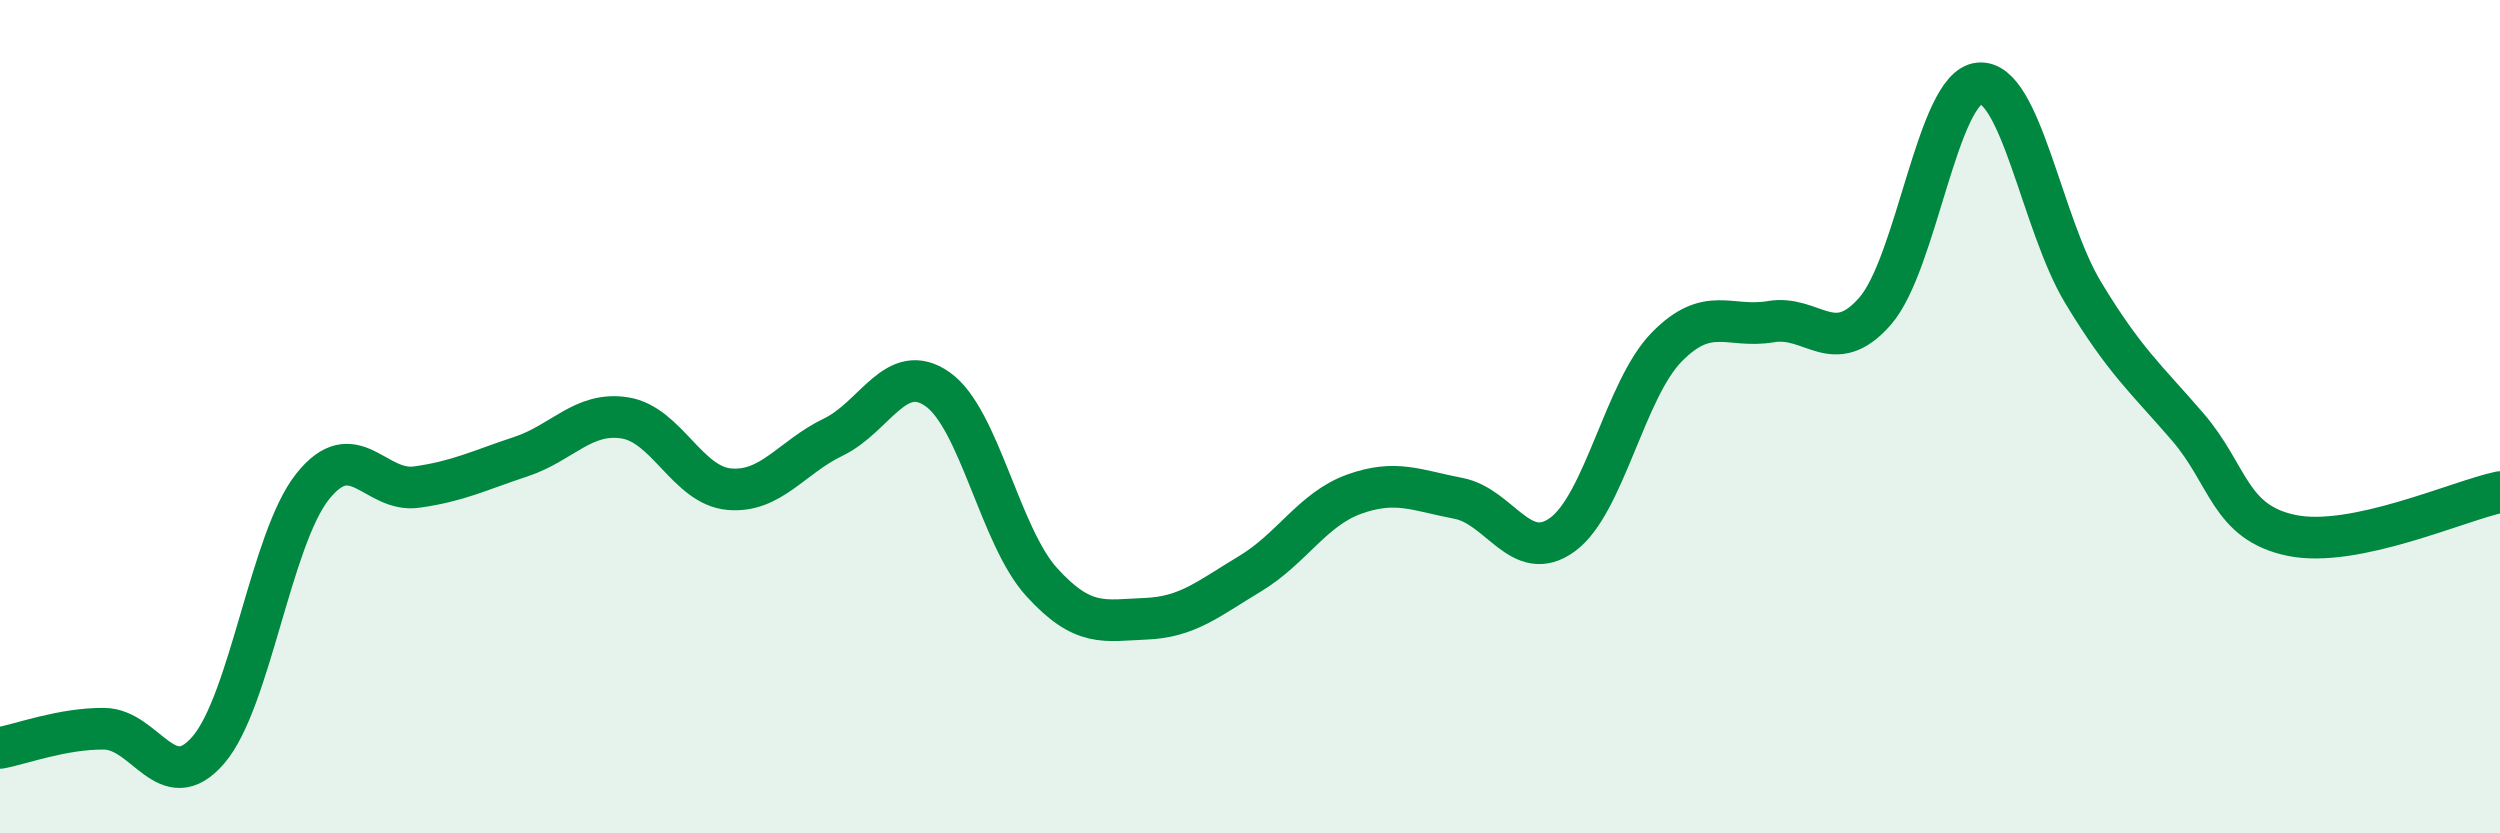
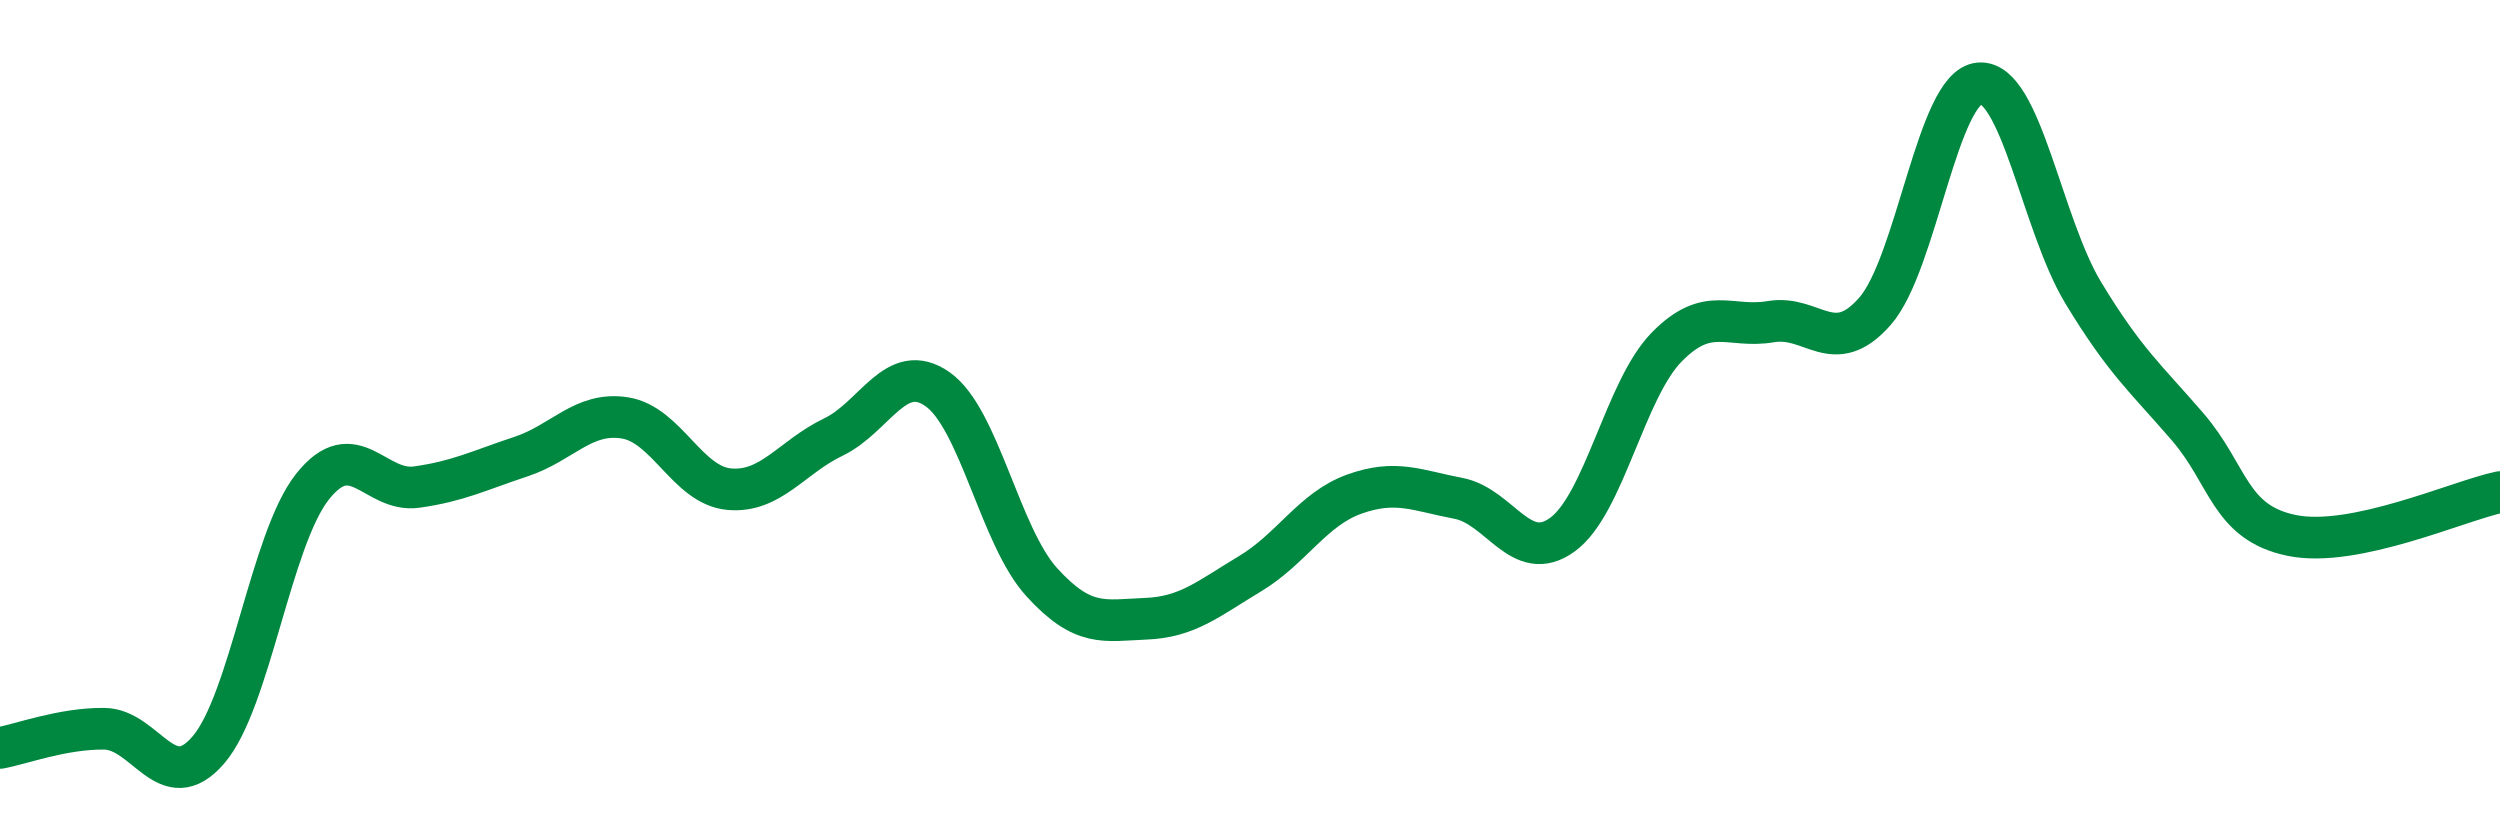
<svg xmlns="http://www.w3.org/2000/svg" width="60" height="20" viewBox="0 0 60 20">
-   <path d="M 0,17.95 C 0.5,17.86 1.5,17.48 2.5,17.49 C 3.5,17.5 4,19.16 5,18 C 6,16.84 6.5,12.94 7.5,11.68 C 8.5,10.42 9,11.83 10,11.69 C 11,11.55 11.5,11.29 12.5,10.96 C 13.5,10.63 14,9.87 15,10.03 C 16,10.19 16.5,11.65 17.5,11.74 C 18.5,11.83 19,10.97 20,10.49 C 21,10.01 21.5,8.64 22.5,9.34 C 23.5,10.04 24,12.87 25,13.97 C 26,15.07 26.5,14.89 27.5,14.85 C 28.5,14.81 29,14.37 30,13.77 C 31,13.17 31.5,12.22 32.5,11.86 C 33.5,11.5 34,11.77 35,11.96 C 36,12.15 36.5,13.56 37.5,12.83 C 38.5,12.1 39,9.35 40,8.33 C 41,7.31 41.5,7.89 42.5,7.72 C 43.5,7.55 44,8.61 45,7.47 C 46,6.33 46.5,2.09 47.5,2 C 48.5,1.91 49,5.38 50,7.03 C 51,8.68 51.5,9.08 52.5,10.24 C 53.5,11.4 53.5,12.54 55,12.85 C 56.5,13.16 59,12.02 60,11.81L60 20L0 20Z" fill="#008740" opacity="0.1" stroke-linecap="round" stroke-linejoin="round" />
  <path d="M 0,17.95 C 0.5,17.86 1.5,17.48 2.5,17.49 C 3.5,17.5 4,19.16 5,18 C 6,16.84 6.5,12.94 7.5,11.68 C 8.5,10.42 9,11.83 10,11.69 C 11,11.55 11.5,11.29 12.5,10.96 C 13.5,10.63 14,9.87 15,10.03 C 16,10.19 16.5,11.65 17.5,11.74 C 18.5,11.83 19,10.97 20,10.49 C 21,10.01 21.5,8.64 22.5,9.34 C 23.5,10.04 24,12.87 25,13.97 C 26,15.07 26.5,14.89 27.5,14.85 C 28.5,14.81 29,14.37 30,13.77 C 31,13.17 31.5,12.22 32.5,11.86 C 33.5,11.5 34,11.77 35,11.96 C 36,12.15 36.5,13.56 37.5,12.83 C 38.5,12.1 39,9.35 40,8.33 C 41,7.31 41.5,7.89 42.5,7.72 C 43.5,7.55 44,8.61 45,7.47 C 46,6.33 46.5,2.09 47.5,2 C 48.5,1.91 49,5.38 50,7.03 C 51,8.68 51.5,9.08 52.5,10.24 C 53.5,11.4 53.5,12.54 55,12.85 C 56.5,13.16 59,12.02 60,11.81" stroke="#008740" stroke-width="1" fill="none" stroke-linecap="round" stroke-linejoin="round" />
</svg>